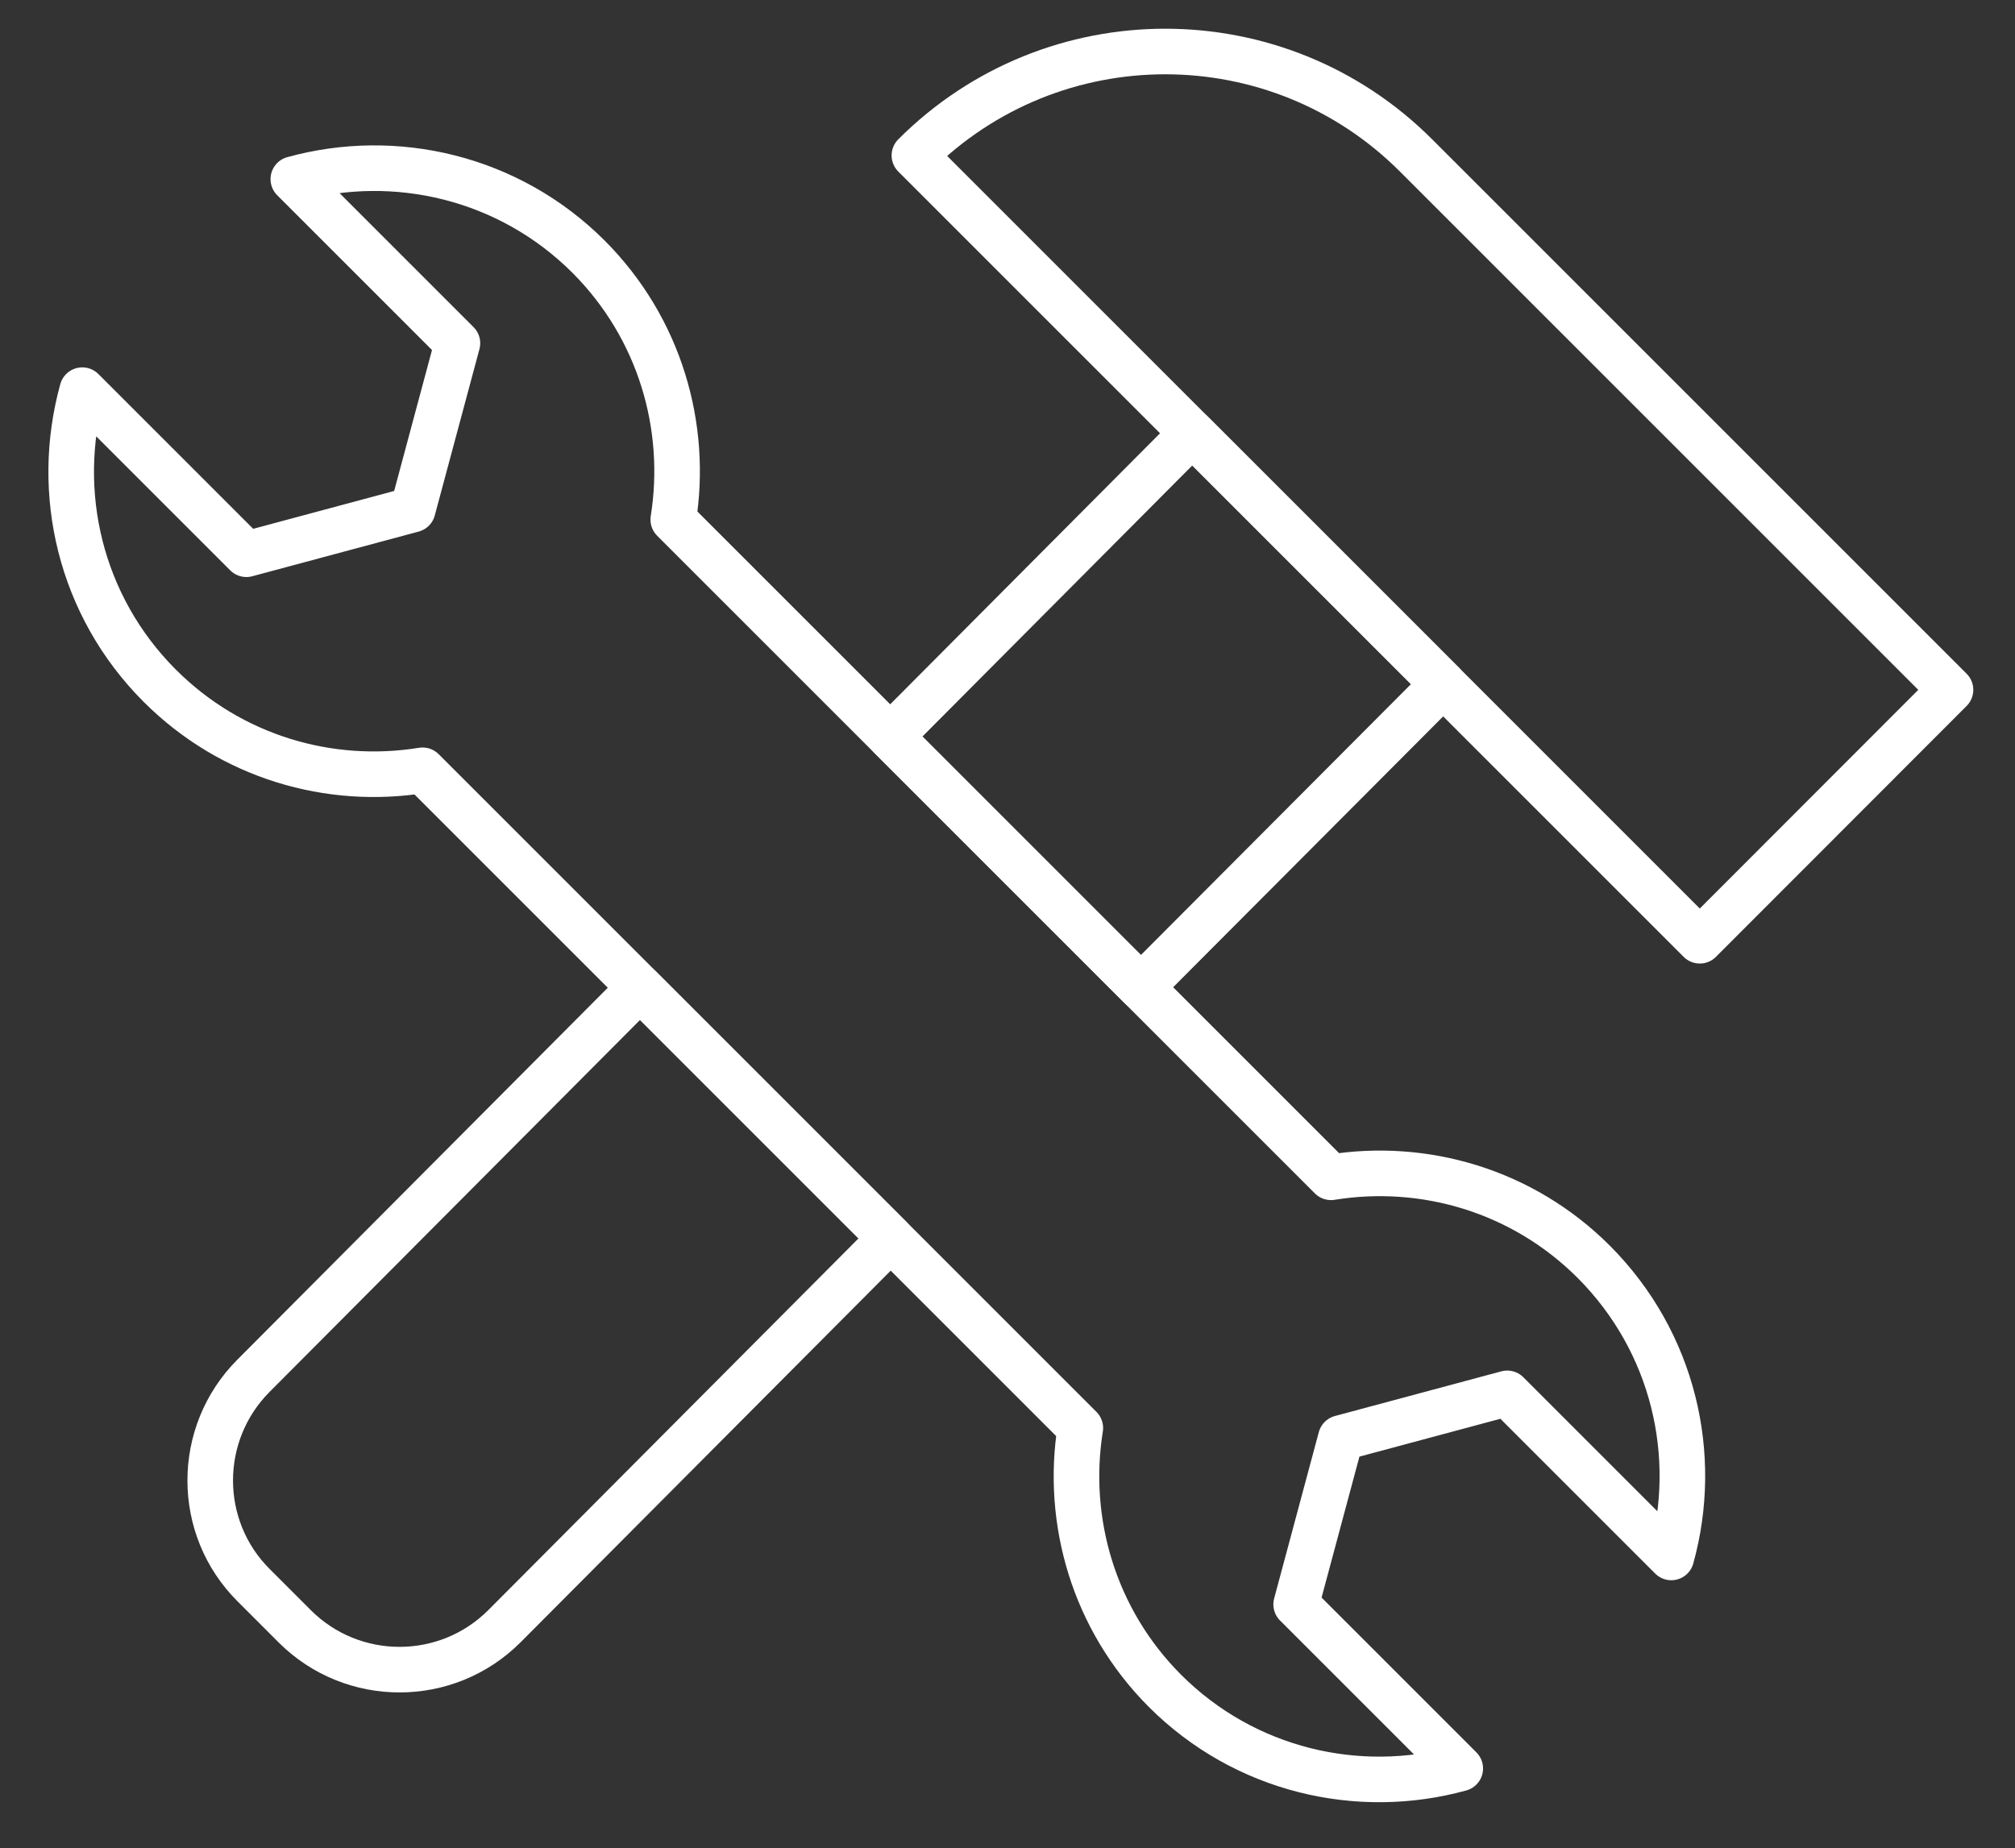
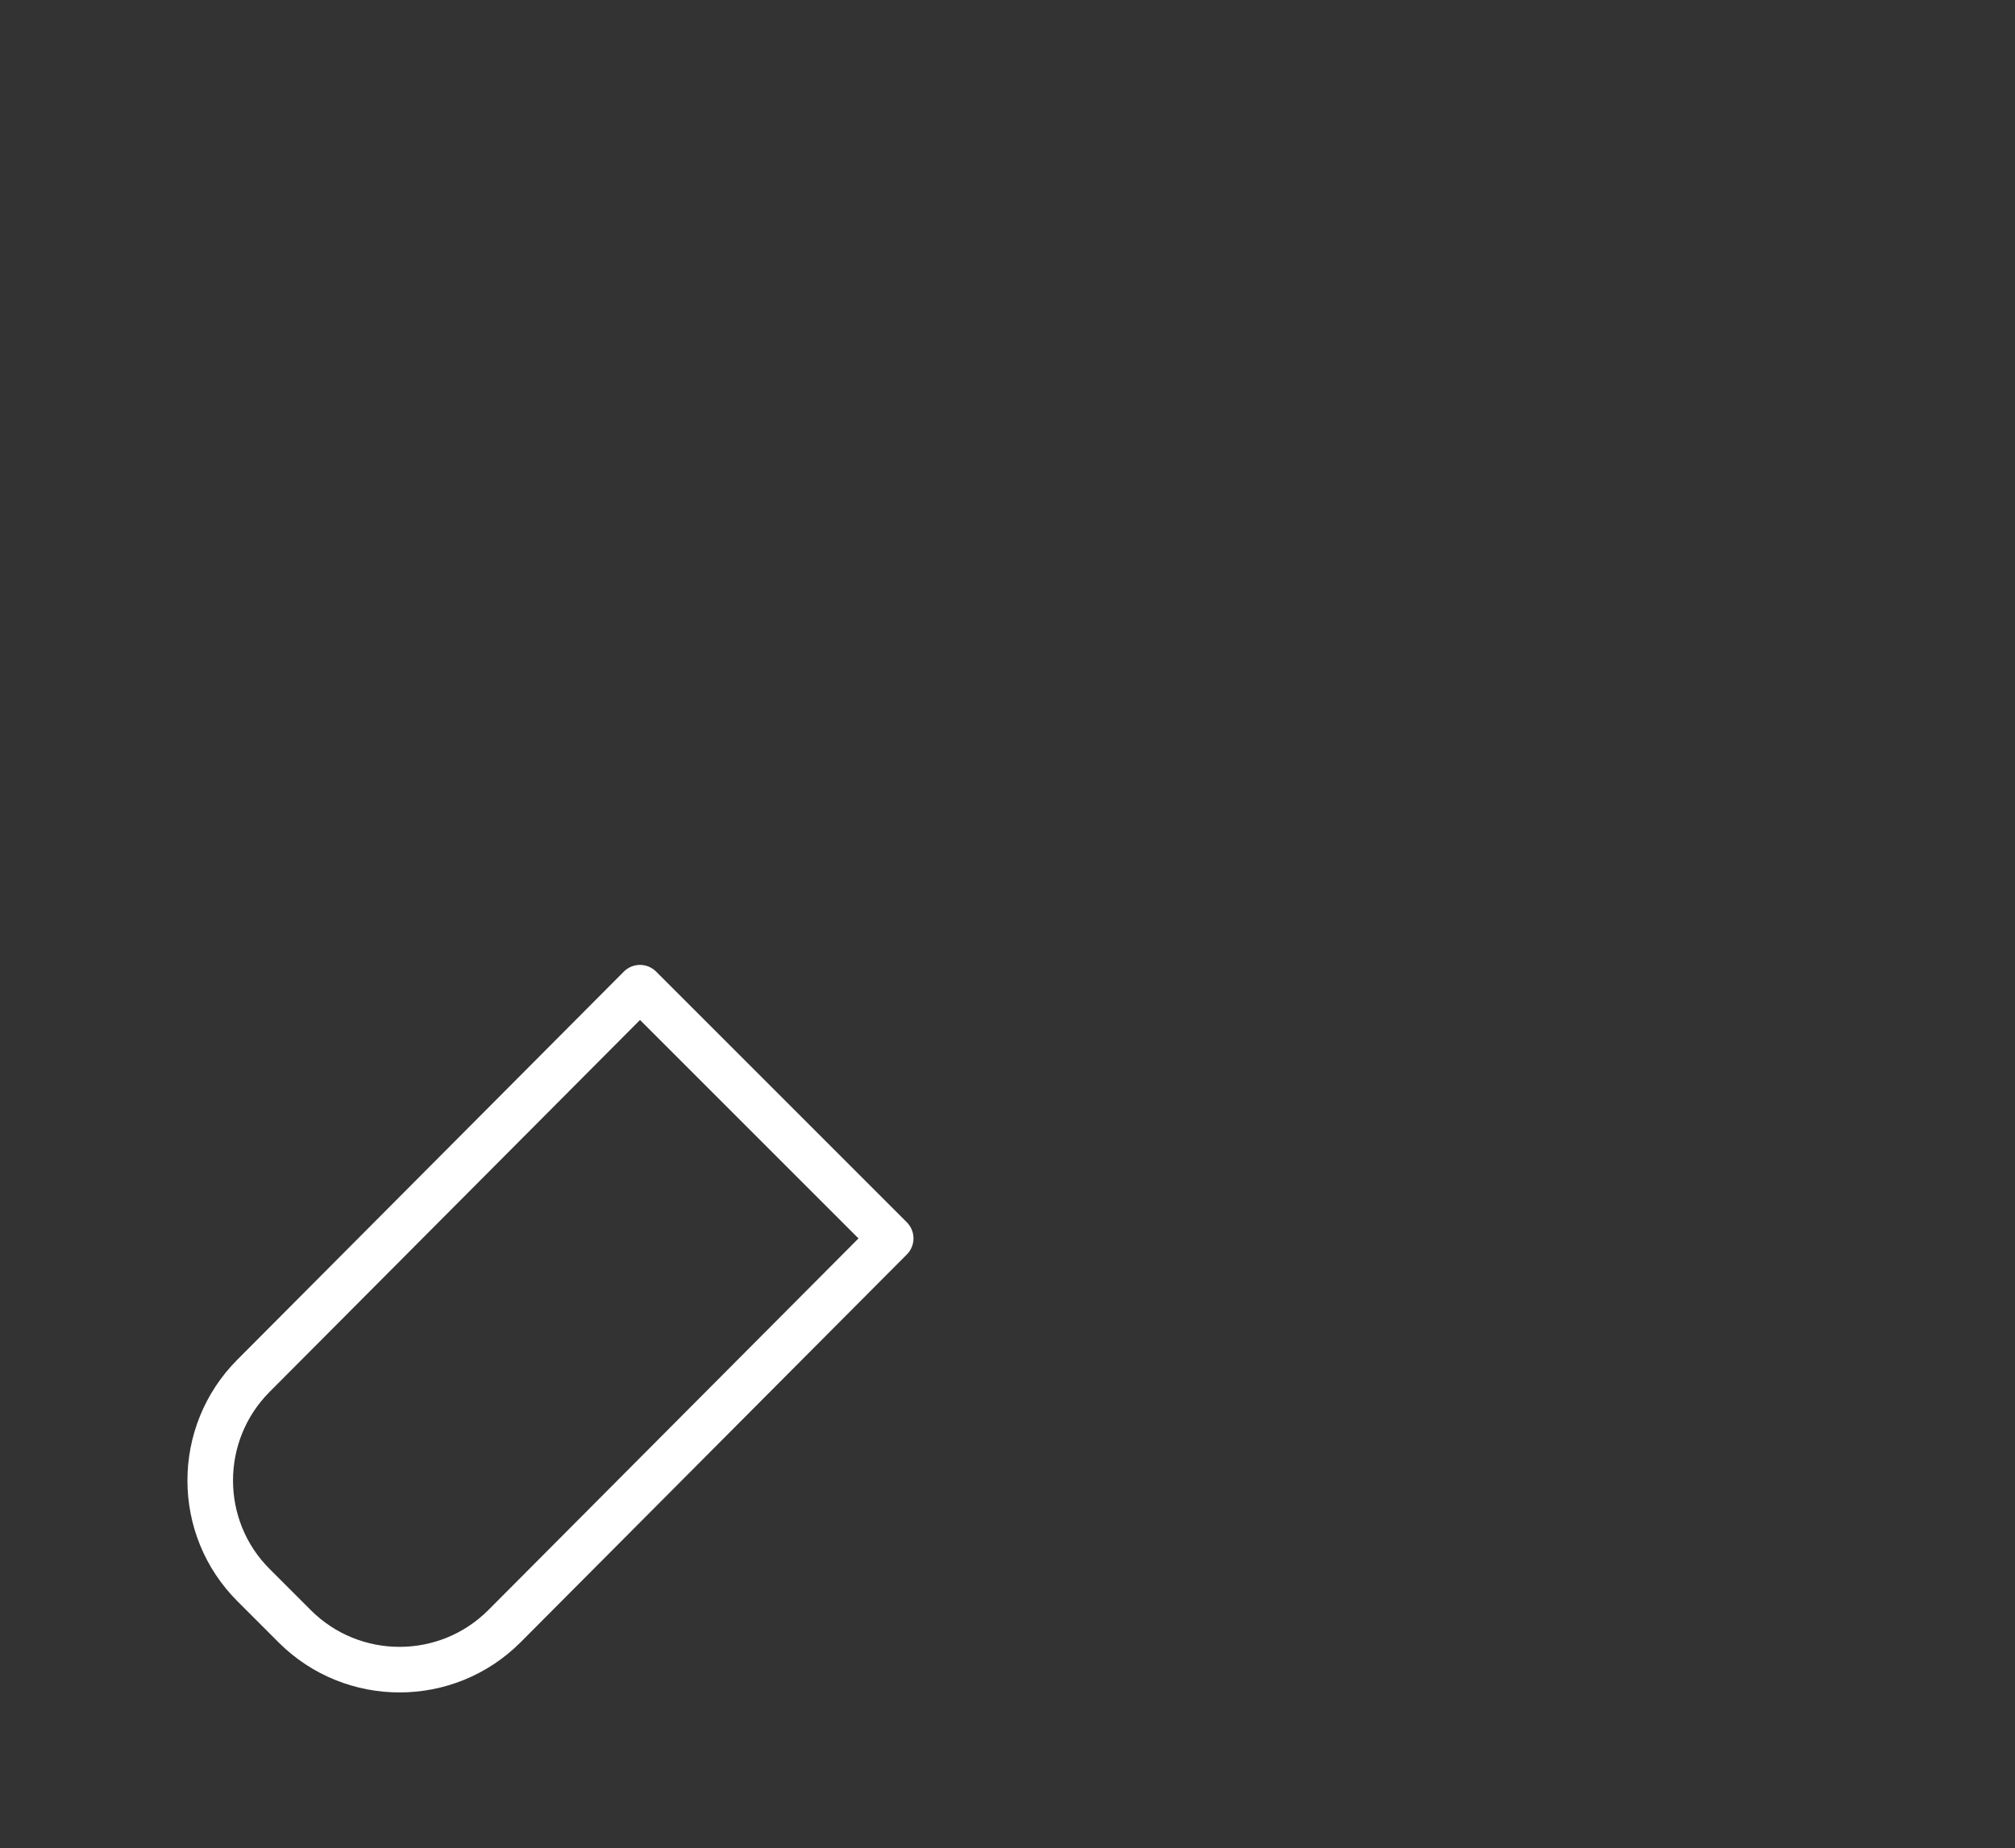
<svg xmlns="http://www.w3.org/2000/svg" version="1.1" id="Layer_1" x="0px" y="0px" viewBox="0 0 88.41 81.09" style="enable-background:new 0 0 88.41 81.09;" xml:space="preserve">
  <rect x="0" y="0" width="88.41" height="81.09" fill="#333333" stroke="none" />
  <style type="text/css">
	.st0{fill:none;stroke:#FFFFFF;stroke-width:2;stroke-linejoin:round;stroke-miterlimit:10;}
</style>
-   <path class="st0" d="M74.58,41.28L40.12,6.82l0,0c6.08-6.08,15.93-6.08,22.01,0l23.45,23.45L74.58,41.28z" />
  <g>
    <path class="st0" d="M28.08,43.34L11.12,60.37c-2.53,2.54-2.53,6.66,0.01,9.19l1.8,1.8c2.54,2.54,6.67,2.54,9.21-0.01l16.94-17.01   L28.08,43.34z" />
-     <polygon class="st0" points="50.06,43.32 63.32,30.02 52.31,19.01 39.06,32.32  " />
  </g>
-   <path class="st0" d="M69.93,55.37c-3.14-3.14-7.46-4.37-11.53-3.71L29.54,22.8c0.65-4.07-0.58-8.39-3.71-11.53  c-3.51-3.51-8.5-4.64-12.96-3.41l7.2,7.2l-1.96,7.3l-7.3,1.96l-7.2-7.2C2.37,21.6,3.5,26.58,7.01,30.09  c3.14,3.14,7.46,4.37,11.53,3.71L47.4,62.66c-0.65,4.07,0.58,8.39,3.71,11.53c3.51,3.51,8.5,4.64,12.96,3.41l-7.2-7.2l1.96-7.3  l7.3-1.96l7.2,7.2C74.57,63.87,73.44,58.89,69.93,55.37z" />
</svg>